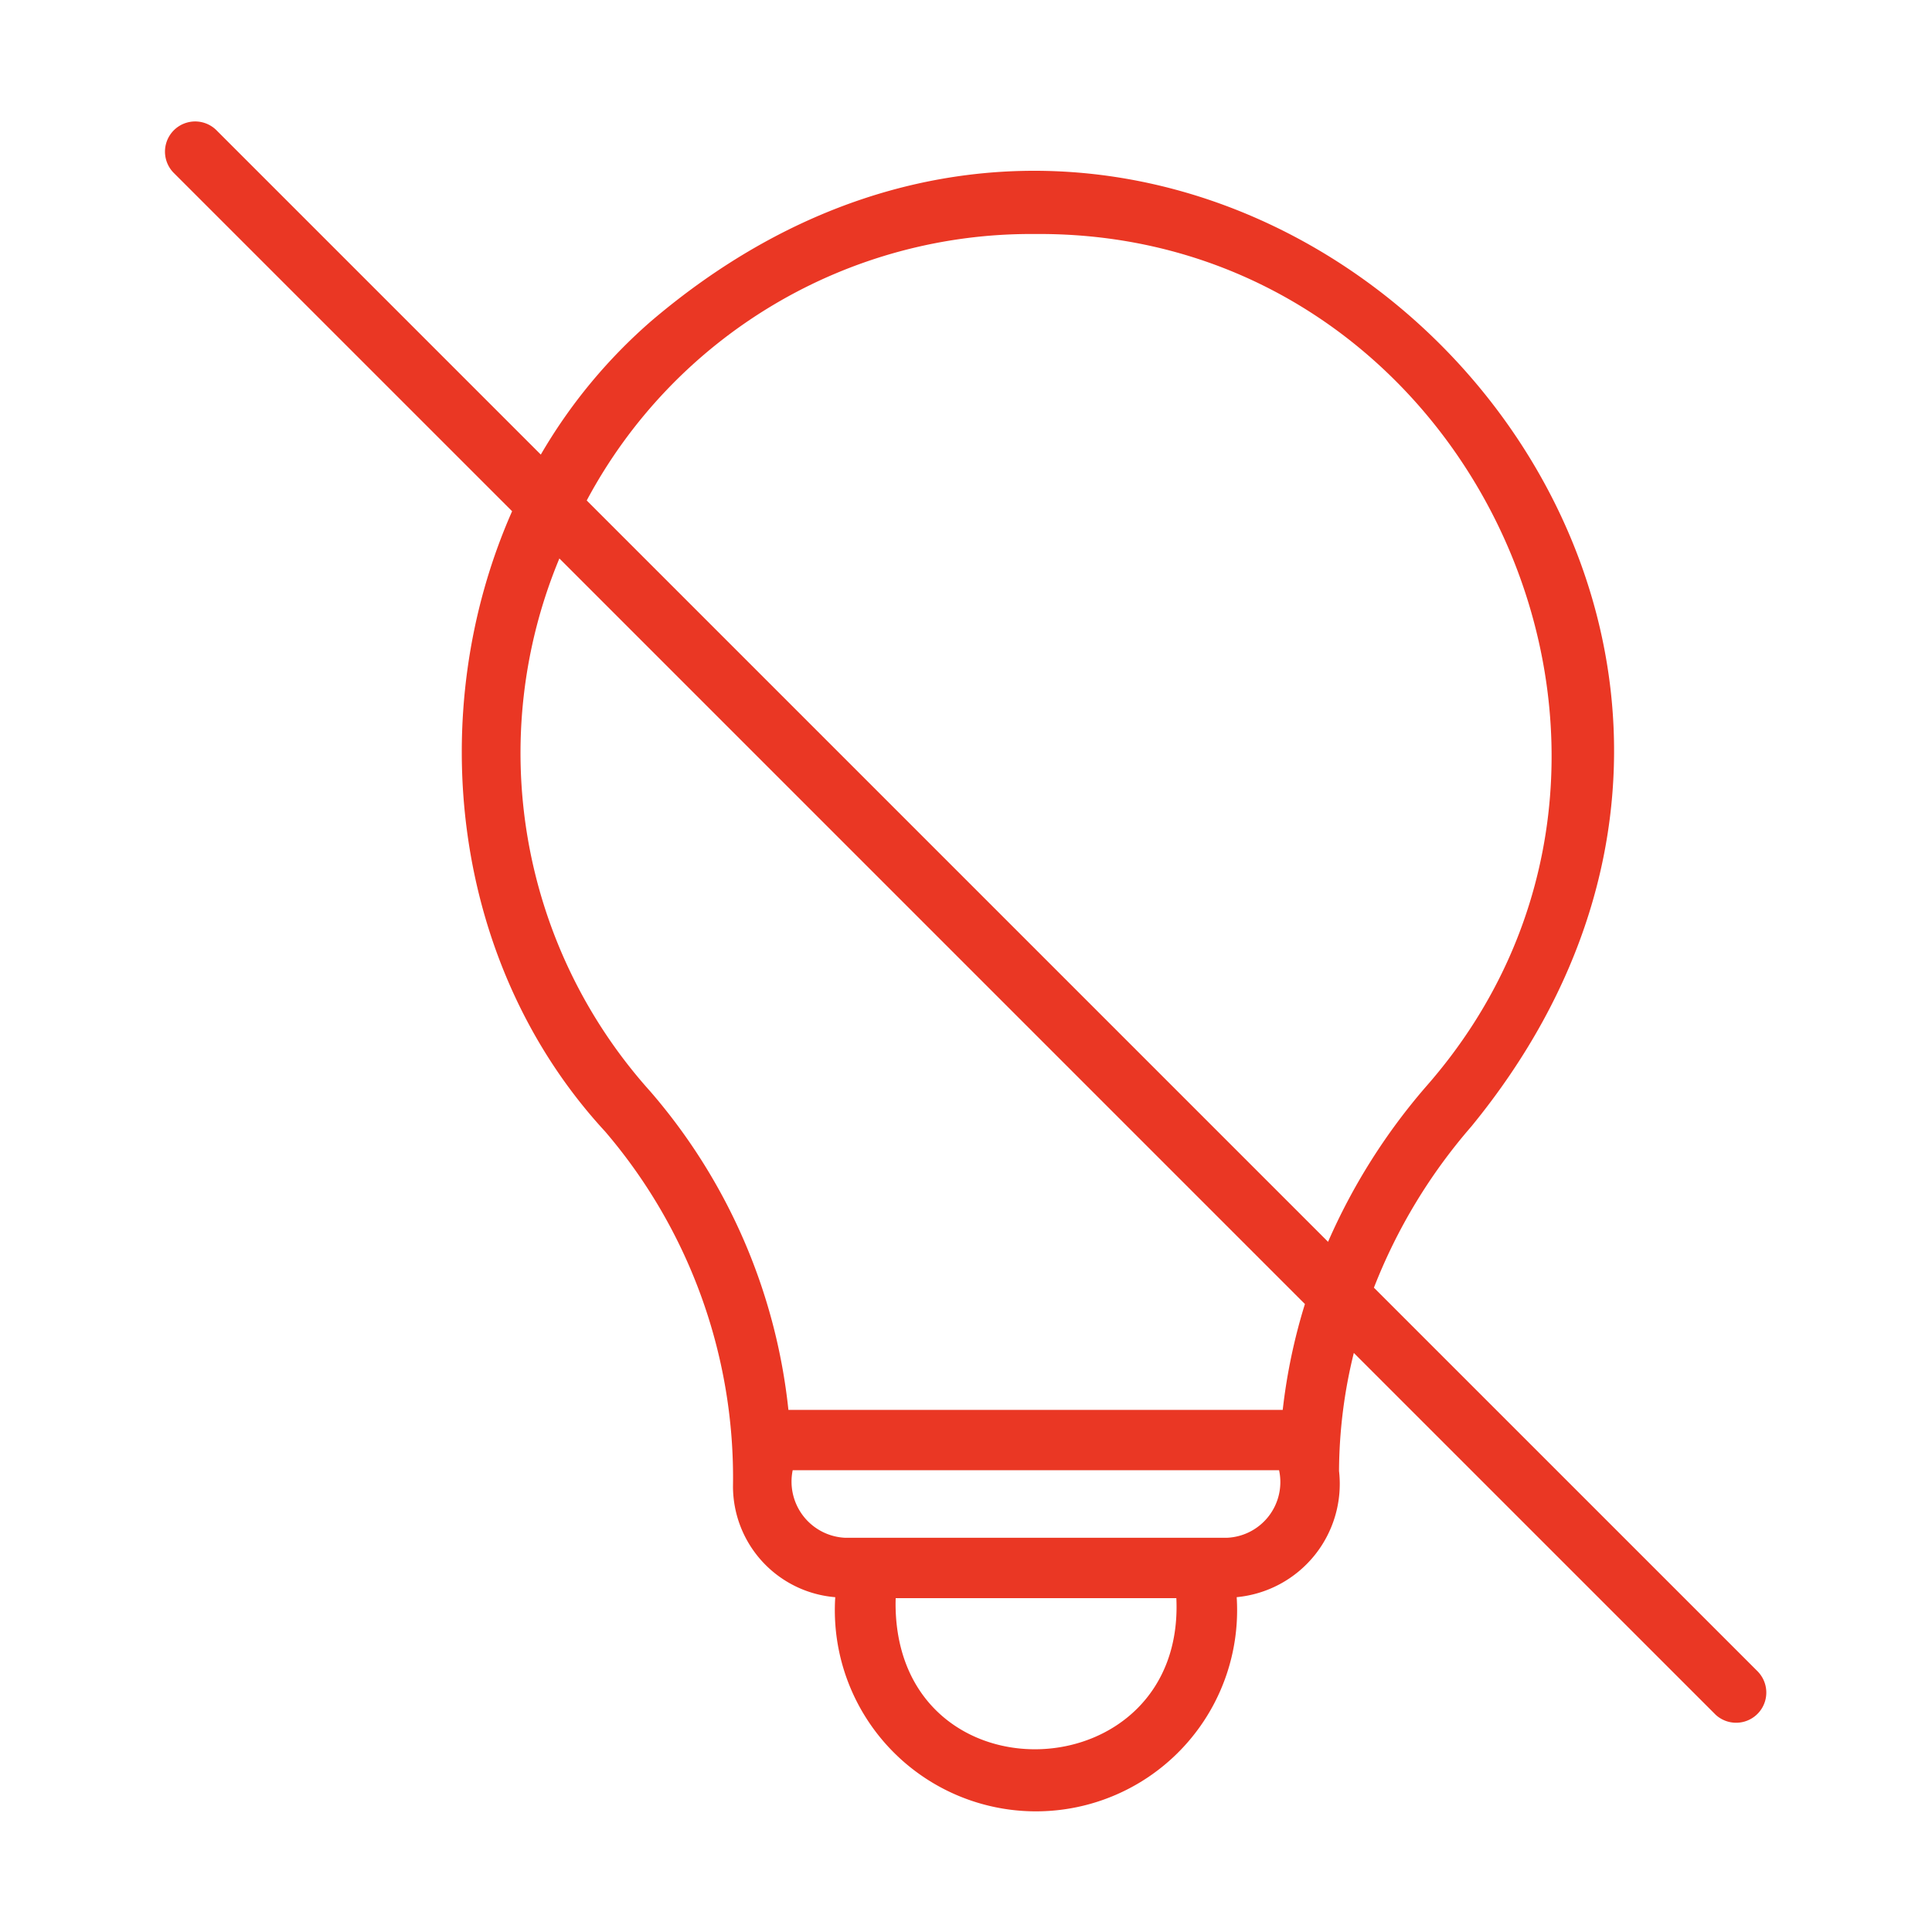
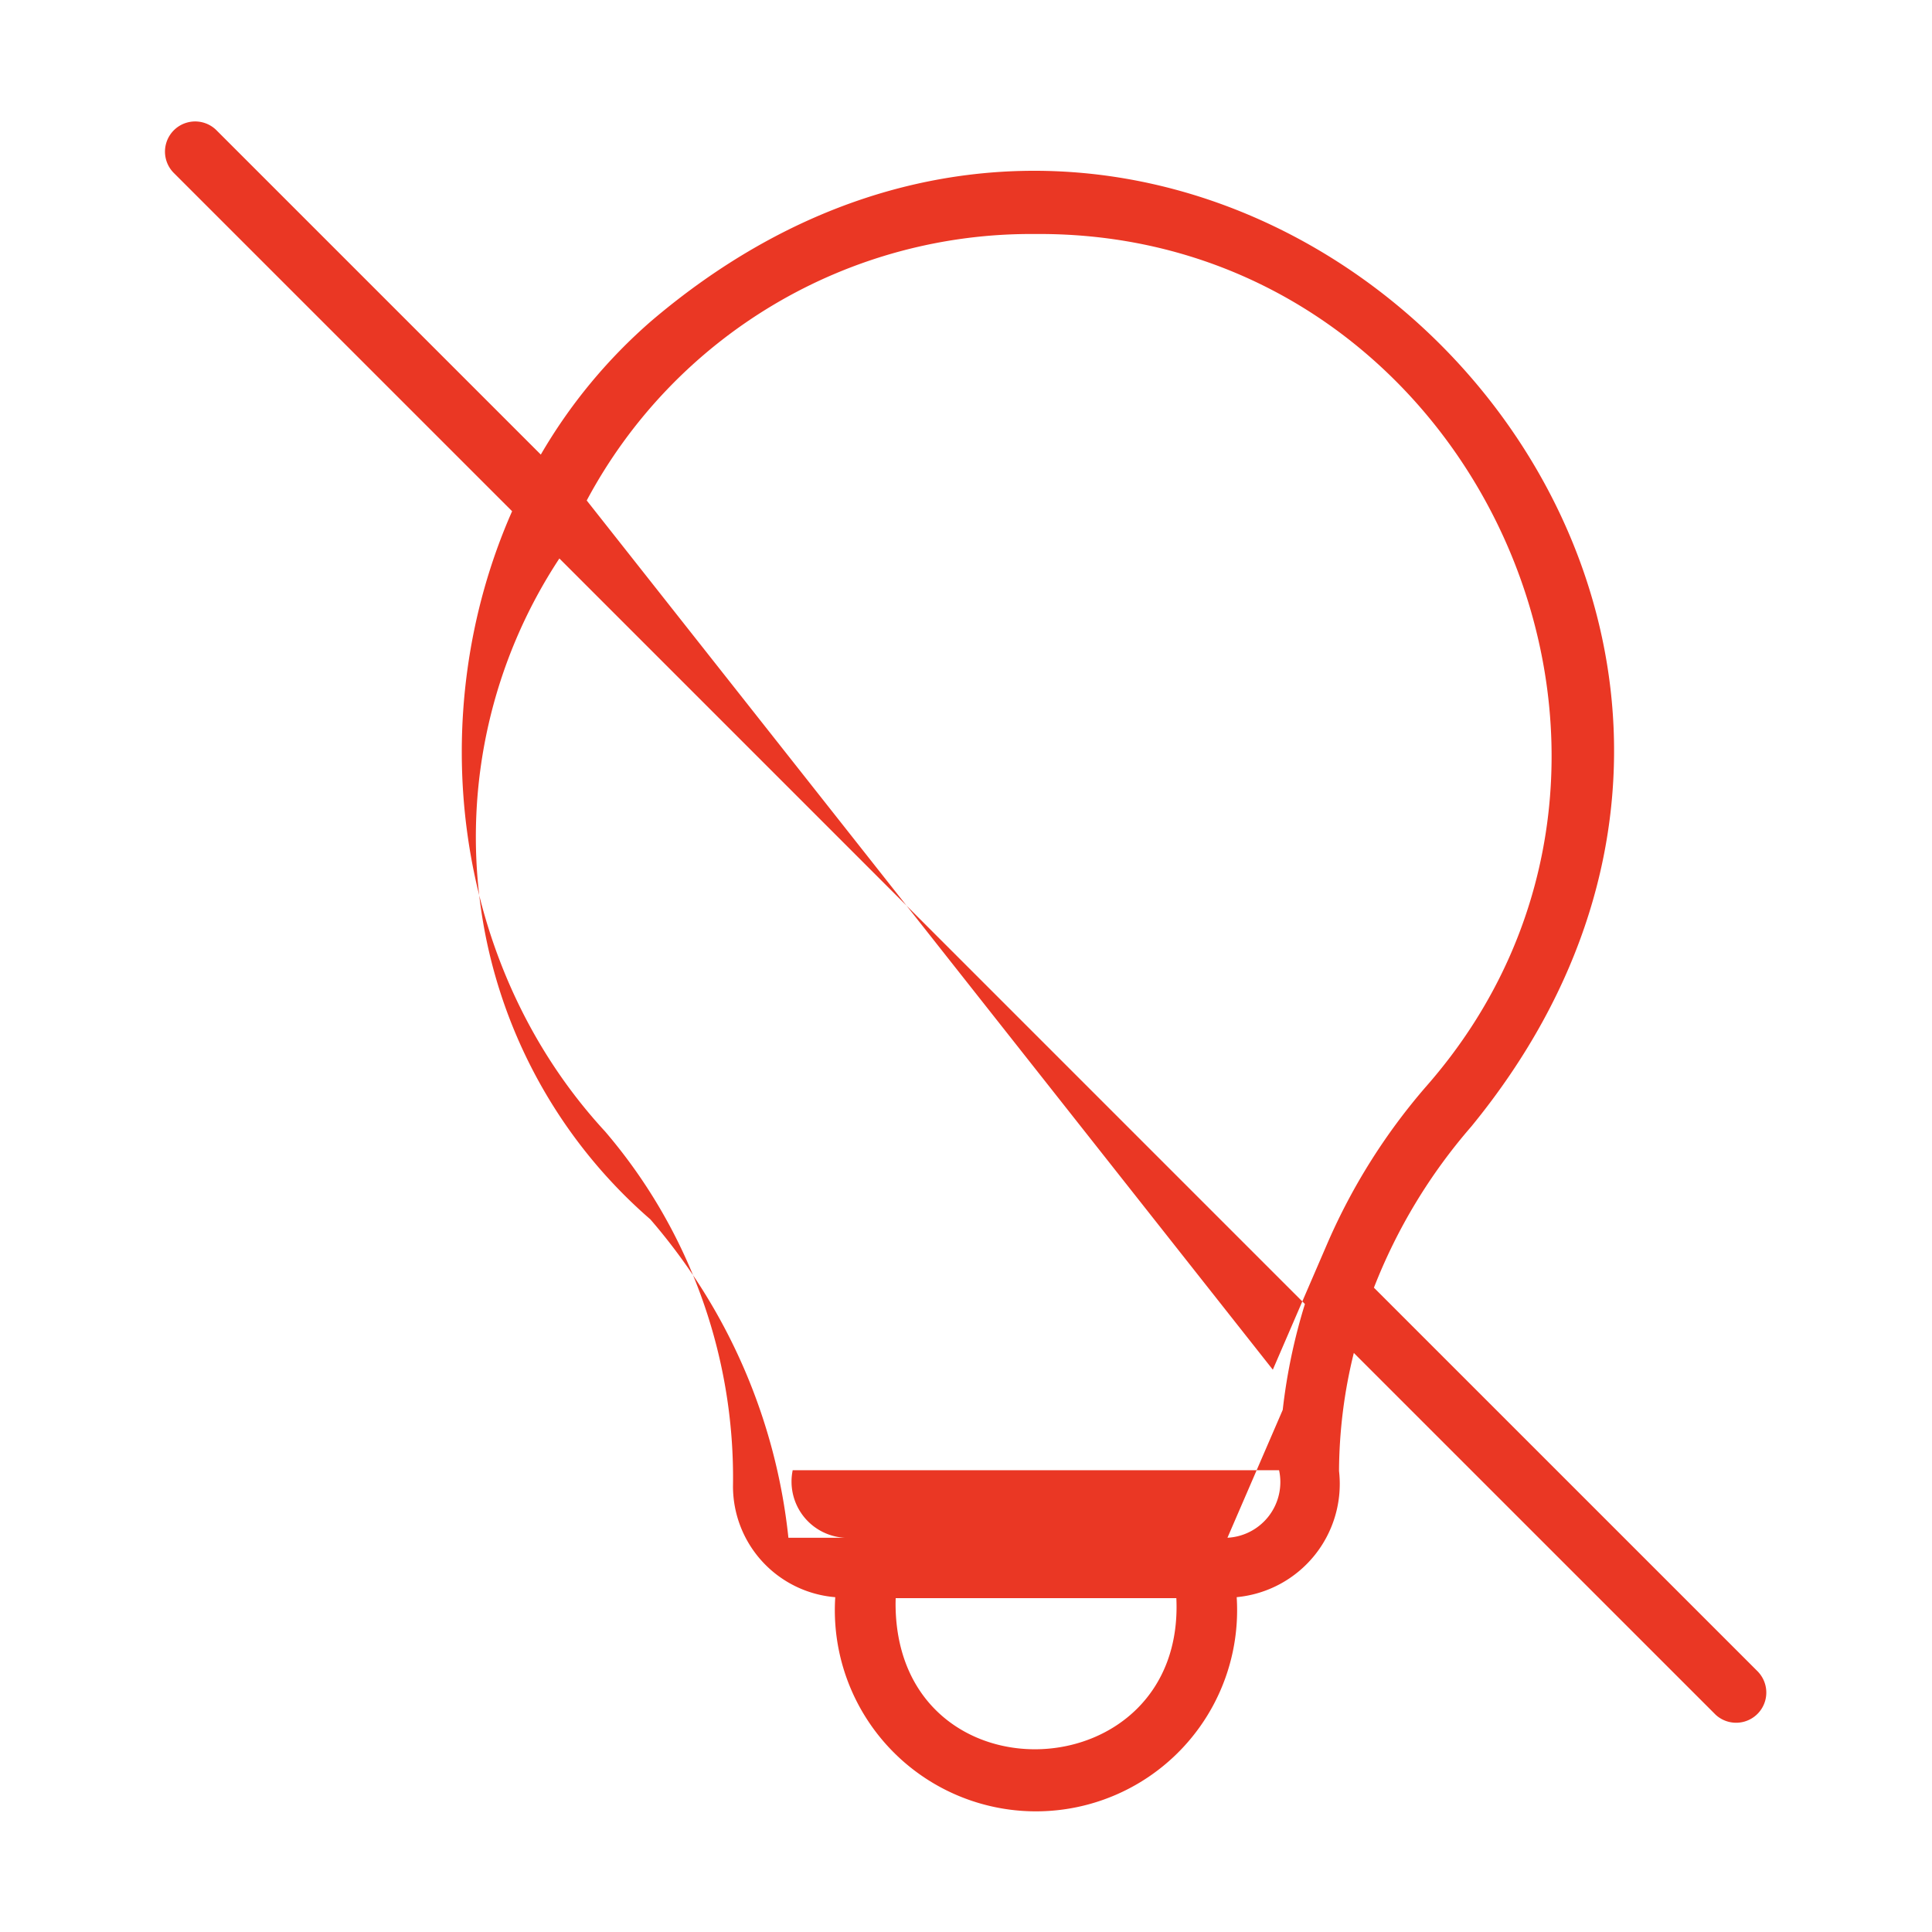
<svg xmlns="http://www.w3.org/2000/svg" version="1.1" width="512" height="512" x="0" y="0" viewBox="0 0 64 64" style="enable-background:new 0 0 512 512" xml:space="preserve" class="">
  <g>
-     <path d="M58.248 55.39 45.513 42.656a18.238 18.238 0 0 1 3.227-5.34c15.044-18.371-9.033-42.12-27.167-26.681a17.526 17.526 0 0 0-3.658 4.424L7.16 4.304a1 1 0 0 0-1.414 1.414l11.218 11.217c-2.95 6.677-2.02 15.019 3.081 20.547a17.63 17.63 0 0 1 4.236 11.761 3.688 3.688 0 0 0 3.388 3.666 6.663 6.663 0 1 0 13.298-.001 3.768 3.768 0 0 0 3.39-4.18 16.546 16.546 0 0 1 .49-3.91l11.987 11.986a1 1 0 0 0 1.413-1.413zm-28.577-2.038a5.492 5.492 0 0 1 0-.412h9.297c.297 6.38-9.07 6.82-9.297.412zm10.99-2.412H27.979a1.863 1.863 0 0 1-1.72-2.237h16.112a1.847 1.847 0 0 1-1.71 2.237zm1.83-4.236H26.117a19.188 19.188 0 0 0-4.574-10.548A16.768 16.768 0 0 1 18.53 18.5l24.697 24.698a19.04 19.04 0 0 0-.735 3.506zm1.503-5.567L19.436 16.579a16.684 16.684 0 0 1 14.862-8.827c14.509-.11 22.502 17.38 12.931 28.254a20.21 20.21 0 0 0-3.235 5.13z" fill="#ea3724" opacity="1" data-original="#000000" />
+     <path d="M58.248 55.39 45.513 42.656a18.238 18.238 0 0 1 3.227-5.34c15.044-18.371-9.033-42.12-27.167-26.681a17.526 17.526 0 0 0-3.658 4.424L7.16 4.304a1 1 0 0 0-1.414 1.414l11.218 11.217c-2.95 6.677-2.02 15.019 3.081 20.547a17.63 17.63 0 0 1 4.236 11.761 3.688 3.688 0 0 0 3.388 3.666 6.663 6.663 0 1 0 13.298-.001 3.768 3.768 0 0 0 3.39-4.18 16.546 16.546 0 0 1 .49-3.91l11.987 11.986a1 1 0 0 0 1.413-1.413zm-28.577-2.038a5.492 5.492 0 0 1 0-.412h9.297c.297 6.38-9.07 6.82-9.297.412zm10.99-2.412H27.979a1.863 1.863 0 0 1-1.72-2.237h16.112a1.847 1.847 0 0 1-1.71 2.237zH26.117a19.188 19.188 0 0 0-4.574-10.548A16.768 16.768 0 0 1 18.53 18.5l24.697 24.698a19.04 19.04 0 0 0-.735 3.506zm1.503-5.567L19.436 16.579a16.684 16.684 0 0 1 14.862-8.827c14.509-.11 22.502 17.38 12.931 28.254a20.21 20.21 0 0 0-3.235 5.13z" fill="#ea3724" opacity="1" data-original="#000000" />
  </g>
</svg>